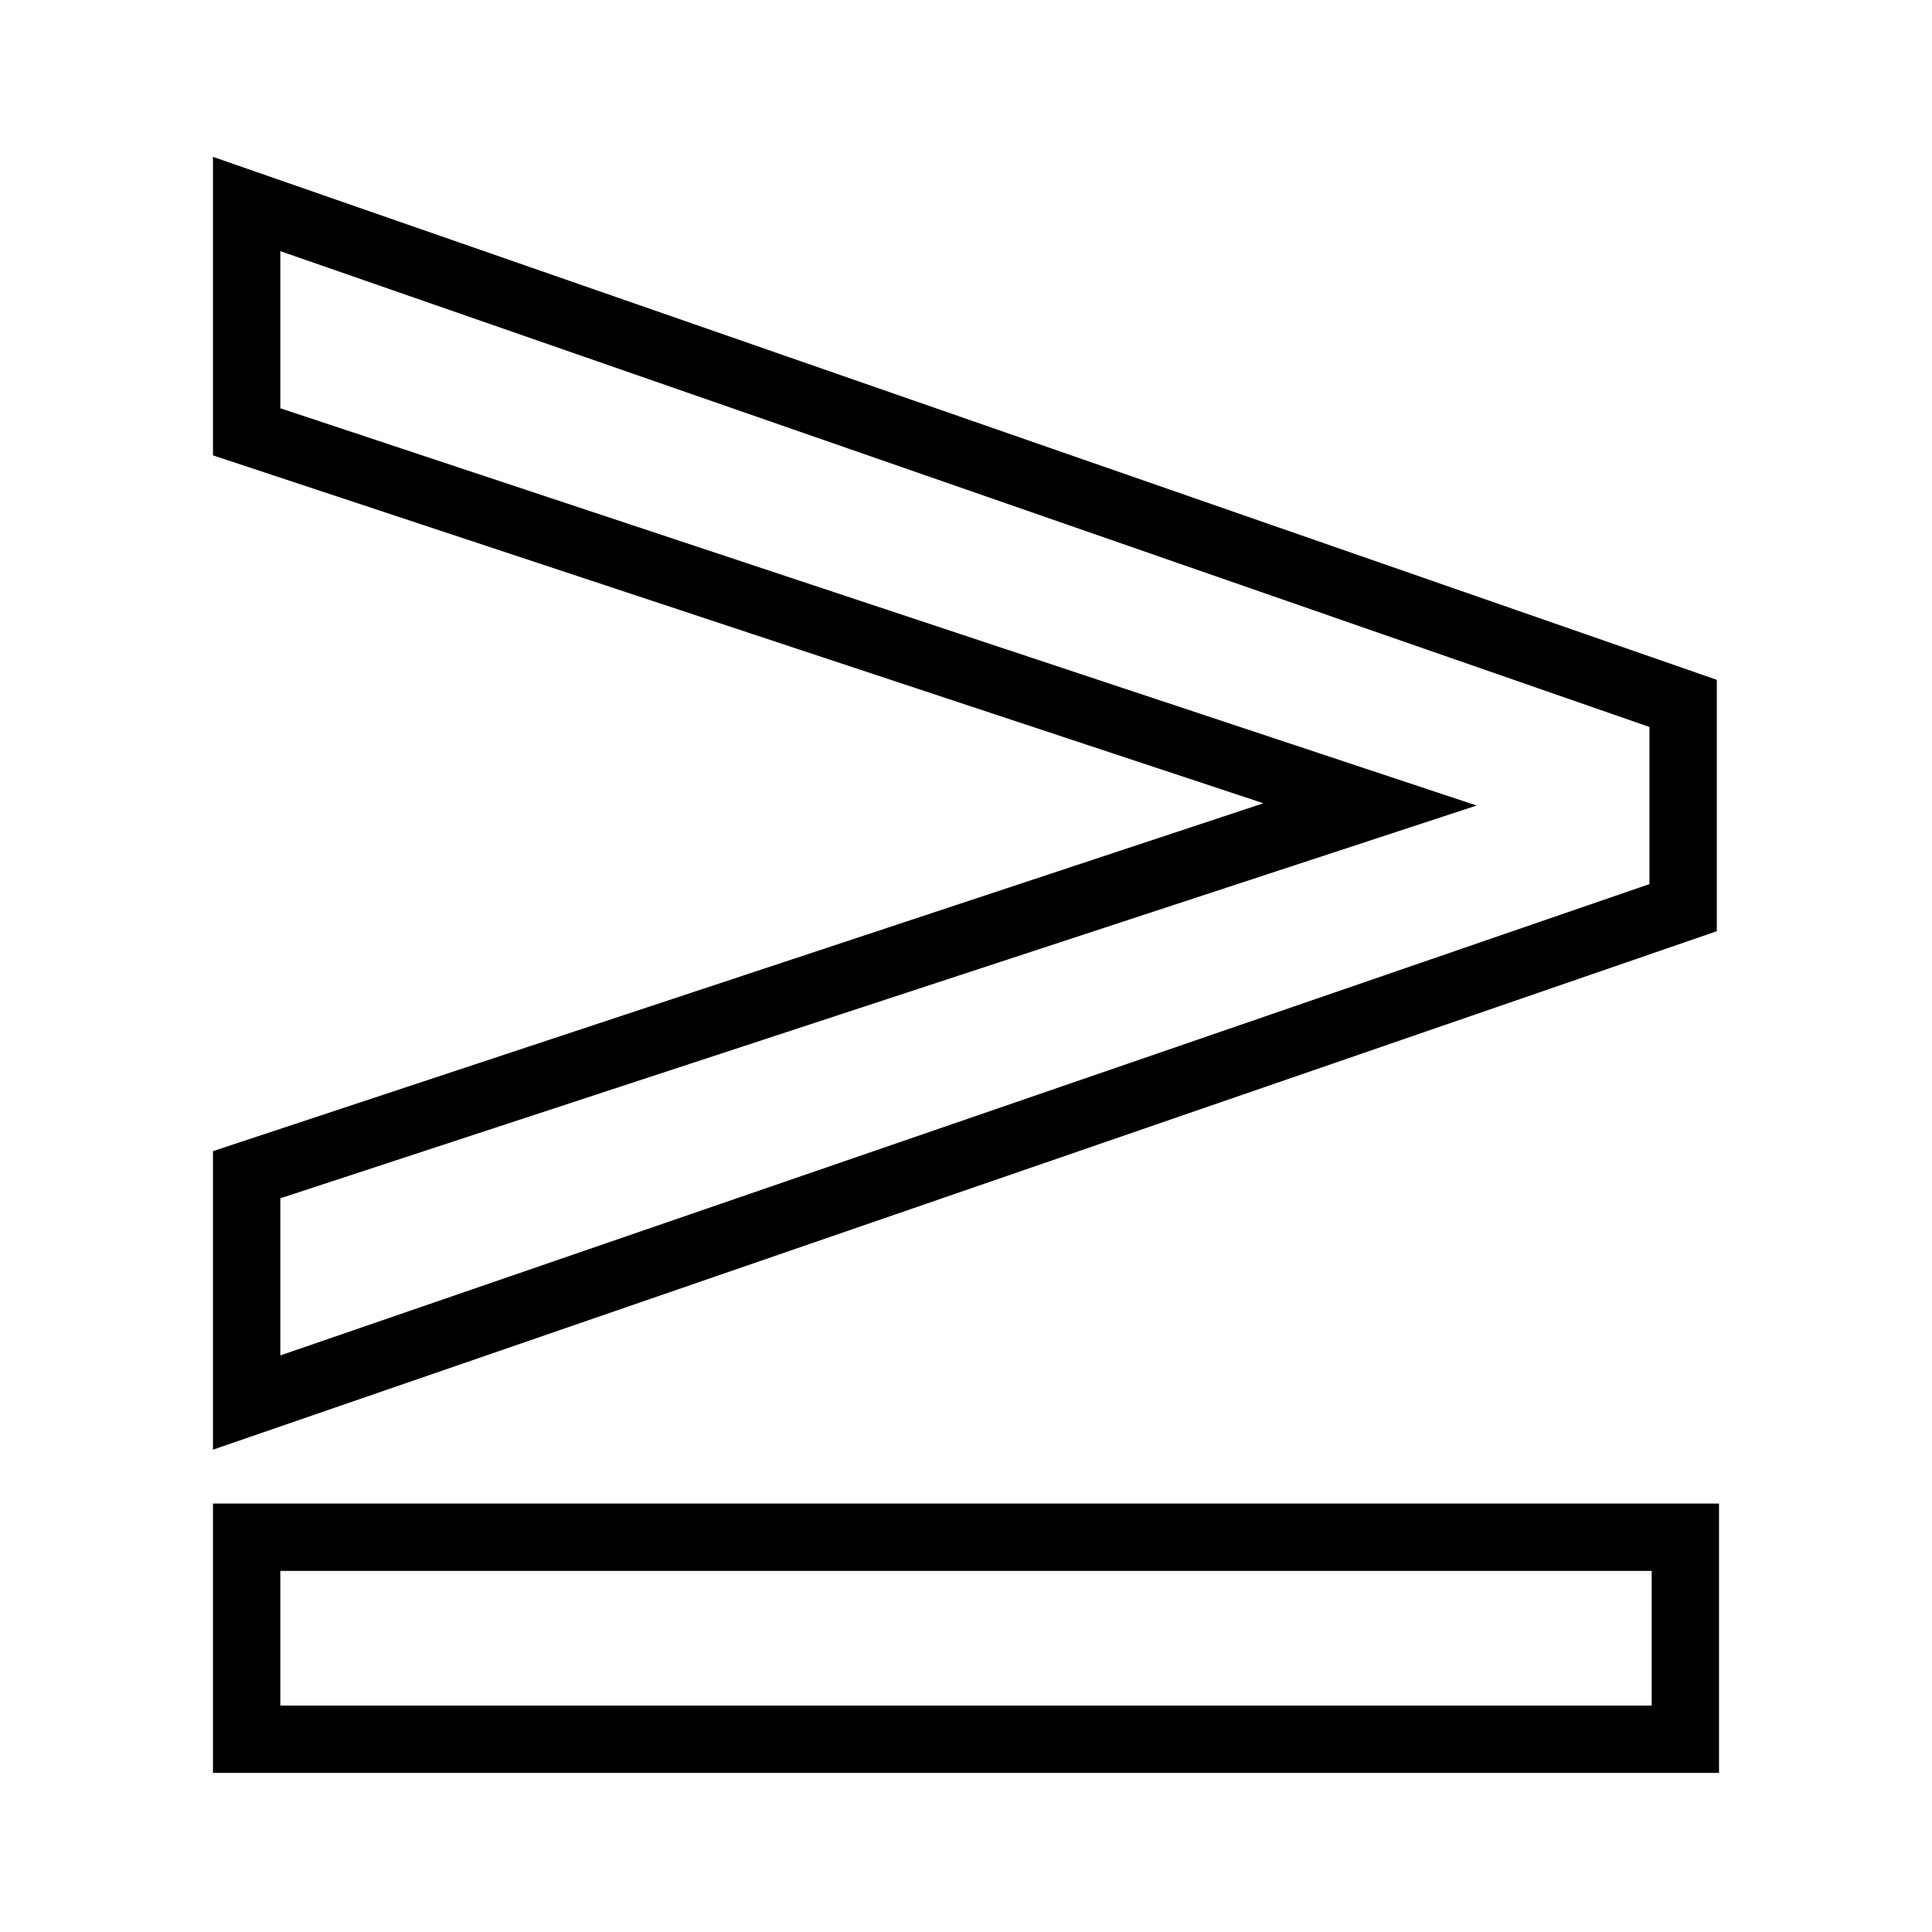
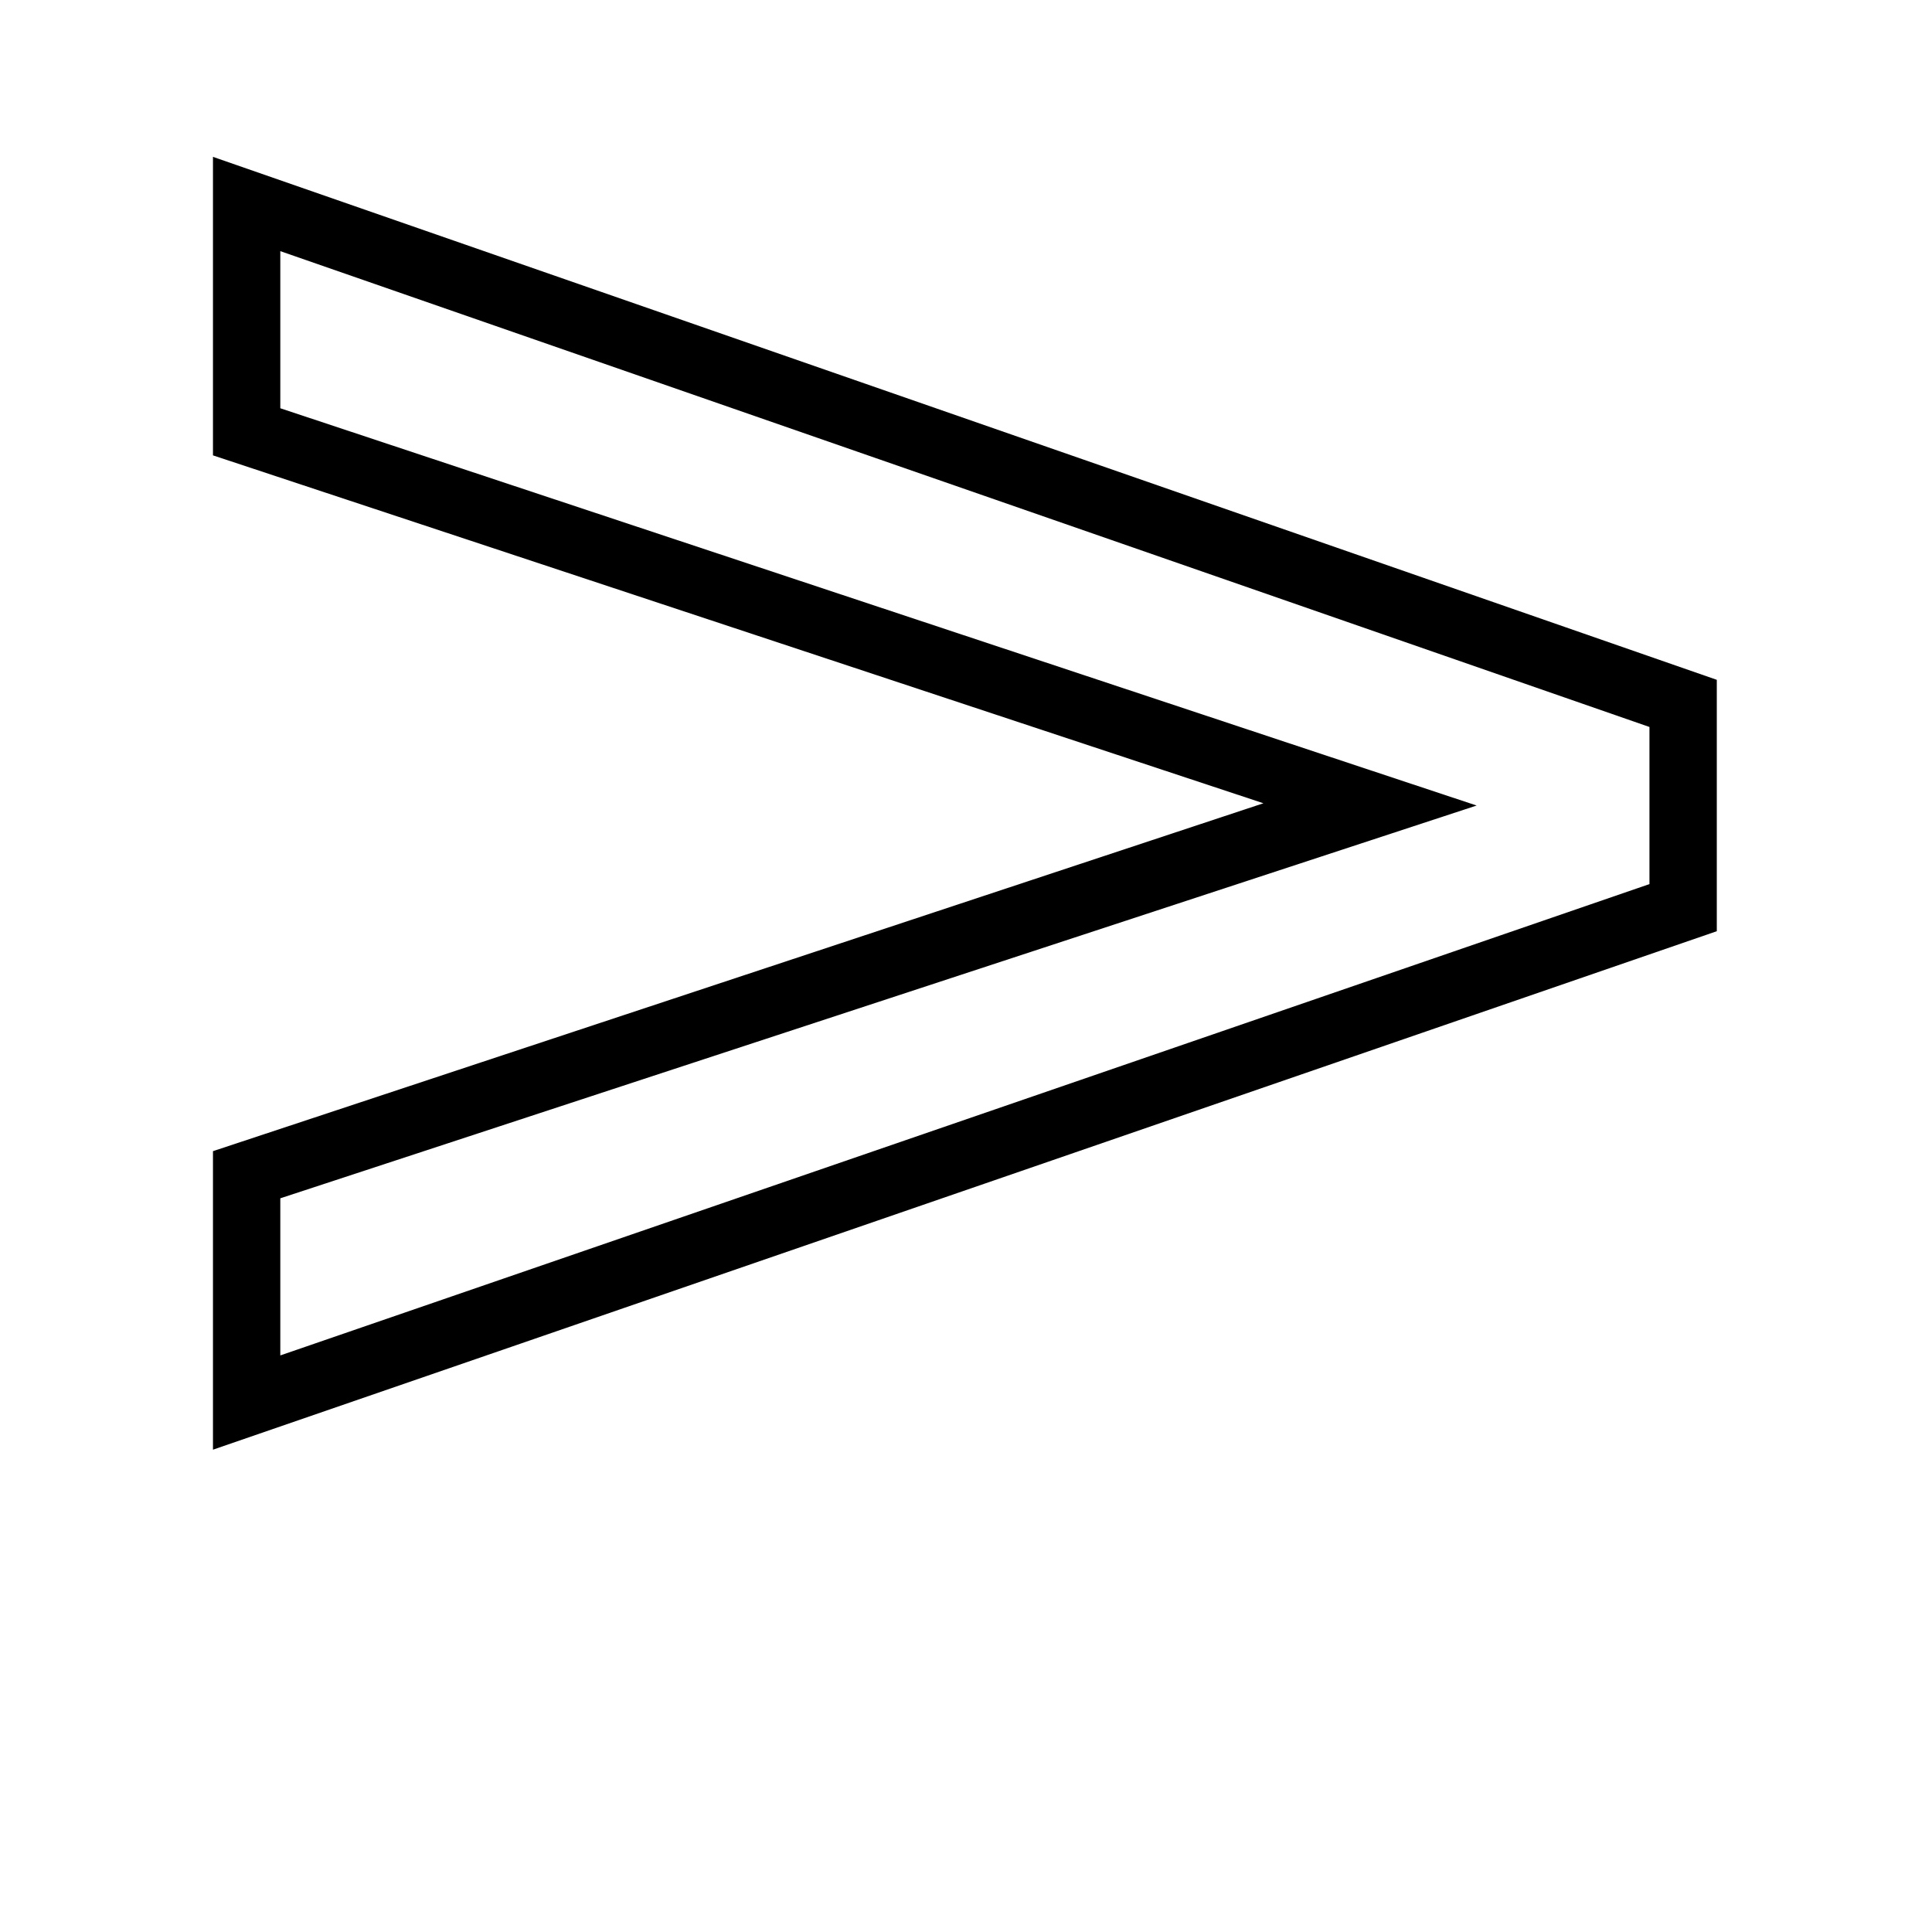
<svg xmlns="http://www.w3.org/2000/svg" fill="#000000" width="800px" height="800px" version="1.1" viewBox="144 144 512 512">
  <g fill-rule="evenodd">
-     <path d="m200.44 542.46h399.12v71.379h-399.12zm17.844 17.844h363.43v35.688h-363.43z" />
    <path d="m200.44 528.18 398.53-137.4v-66.621l-398.53-138.59v79.109l278.38 92.195-278.38 92.195zm17.844-24.98v-41.637l317.04-104.09-317.04-105.28v-41.637l362.84 126.1v41.637z" />
  </g>
</svg>